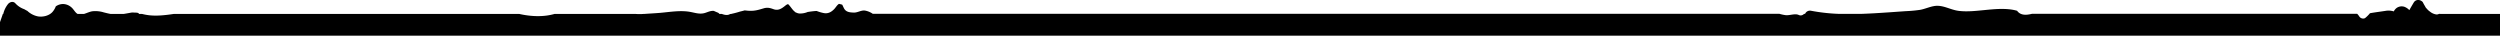
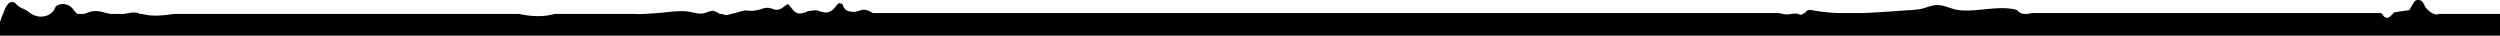
<svg xmlns="http://www.w3.org/2000/svg" viewBox="0 0 1920 27.37">
  <title>Asset 1</title>
  <g id="Layer_2" data-name="Layer 2">
    <g id="Layer_1-2" data-name="Layer 1">
-       <path d="M1874.11,10.68a2.86,2.86,0,0,0-1,0h0a3.5,3.5,0,0,1-2.35.36,9.78,9.78,0,0,1-4.58-2.15,11.11,11.11,0,0,1-2.53-2.38l-.06-.06-.47-.34c0-.13-.1-.26-.15-.39a6.63,6.63,0,0,1-.58-1,34.3,34.3,0,0,1-1.73-3.13c-1.93-2.1-5.3-2.34-6.95.43-.85,1.43-1.69,2.85-2.51,4.28l-.84,1.48a9.76,9.76,0,0,0-3.88-2.59,6.72,6.72,0,0,0-6.06,1.07,8,8,0,0,0-2,2.5,13.41,13.41,0,0,0-6.52-.39c-3.79.57-7.8,1.08-11.76,1.78a26.65,26.65,0,0,1-3.51,3.54c-1.37,1.15-3.77.45-4.66-1a12.76,12.76,0,0,0-1.64-2.07H1560.52c-4.57,1.12-8.79,1.25-11.39-2.34-7.91-2.32-17.67-1.25-24.82-.57-6.57.63-13.36,1.46-20,.64s-12.2-4.84-18.94-3.68c-3.68.63-7.09,2.24-10.78,2.9a104.15,104.15,0,0,1-11,1c-8,.56-16.08,1.17-24.12,1.62-3.22.18-6.45.34-9.69.45H1412a141.25,141.25,0,0,1-21.08-2.37,4.07,4.07,0,0,0-4.62,2.37h-.8l-.09.11a3.43,3.43,0,0,1-4,.74c-2.92-1.36-7,.57-10.23.13a31.89,31.89,0,0,1-4.56-1H670.32a15.32,15.32,0,0,0-6.14-2.52c-2.94-.33-5.46,1.66-8.5,1.56s-5.95-.36-7.47-3.22c-.53-1-.92-2-1.39-2.85-.83-.24-1.65-.45-2.48-.63a4.28,4.28,0,0,0-.43.3c-1.27.95-2.19,2.66-3.31,3.79-2.25,2.29-4.66,3.57-7.9,3a33.06,33.06,0,0,1-5.52-1.63c-1.36.07-2.71.2-4,.37-.92.11-1.83.25-2.73.39h-.09A15.08,15.08,0,0,1,614,10.37a6.14,6.14,0,0,1-2.47-.7l-.42,0L611,9.41c-2.4-1.51-3.72-4.46-5.76-6.25a4.93,4.93,0,0,0-1.77.89c-3,2.46-5.65,4.36-9.43,3-2.75-1-4.71-1.49-7.64-.62-3.65,1.09-6.57,2-10.46,1.87-1.32,0-2.65-.18-4-.32-1.21.34-2.43.64-3.65.92a63.93,63.93,0,0,1-6.48,1.72s0,.05,0,.08h-.48l-.67.11c-1.58,1-3.59.77-5.39.2-.27-.09-.56-.19-.85-.31h-1.86a6.84,6.84,0,0,0-1-.91c-1.17-.44-2.26-.93-3.32-1.4-2.3-.27-4.35.76-6.61,1.49-3.92,1.26-7.29.09-11.19-.67-7.7-1.49-15.82,0-23.55.67-3.94.33-8,.52-12,.82h-.62a38.27,38.27,0,0,1-6.15,0H425.9c-8.62,2.48-18.21,2-27.14,0H133.48c-1.66.25-3.31.48-5,.68-5.8.68-11.6,1-17.35-.22-.69-.14-1.38-.3-2.07-.46h-2.26a3.15,3.15,0,0,0-.64-.72l-1-.25-3.75-.14c-2.14.35-4.27.79-6.42,1.11H84.92c-1.76-.31-3.52-.75-5.36-1.23a21.87,21.87,0,0,0-8.47-.83c-2.11.27-4.37,1.4-6.58,2.06h-4.9c-1.9-1-3-3.55-4.71-5a10,10,0,0,0-6.27-2.61,9.72,9.72,0,0,0-5.79,1.81,14,14,0,0,1-2.58,4.33c-2.65,2.88-7.15,3.94-10.94,3.39A16.31,16.31,0,0,1,21,8.36a25.45,25.45,0,0,1-2.35-1.29,16.61,16.61,0,0,1-6.86-4.52c-1.74-1.93-4.44-1-5.77.74a19.11,19.11,0,0,0-3.51,7.39H2.2C1.49,12.79.73,14.9,0,17V27.37H1920V10.68Z" />
+       <path d="M1874.11,10.68a2.86,2.86,0,0,0-1,0h0a3.5,3.5,0,0,1-2.35.36,9.78,9.78,0,0,1-4.58-2.15,11.11,11.11,0,0,1-2.53-2.38l-.06-.06-.47-.34c0-.13-.1-.26-.15-.39a6.63,6.63,0,0,1-.58-1,34.3,34.3,0,0,1-1.73-3.13c-1.93-2.1-5.3-2.34-6.95.43-.85,1.43-1.69,2.85-2.51,4.28l-.84,1.48c-3.79.57-7.8,1.08-11.76,1.78a26.65,26.65,0,0,1-3.51,3.54c-1.37,1.15-3.77.45-4.66-1a12.76,12.76,0,0,0-1.64-2.07H1560.52c-4.57,1.12-8.79,1.25-11.39-2.34-7.91-2.32-17.67-1.25-24.82-.57-6.57.63-13.36,1.46-20,.64s-12.2-4.84-18.94-3.68c-3.68.63-7.09,2.24-10.78,2.9a104.15,104.15,0,0,1-11,1c-8,.56-16.08,1.17-24.12,1.62-3.22.18-6.45.34-9.69.45H1412a141.25,141.25,0,0,1-21.08-2.37,4.07,4.07,0,0,0-4.62,2.37h-.8l-.09.11a3.43,3.43,0,0,1-4,.74c-2.92-1.36-7,.57-10.23.13a31.89,31.89,0,0,1-4.56-1H670.32a15.32,15.32,0,0,0-6.14-2.52c-2.94-.33-5.46,1.66-8.5,1.56s-5.95-.36-7.47-3.22c-.53-1-.92-2-1.39-2.85-.83-.24-1.65-.45-2.48-.63a4.28,4.28,0,0,0-.43.3c-1.27.95-2.19,2.66-3.31,3.79-2.25,2.29-4.66,3.57-7.9,3a33.06,33.06,0,0,1-5.52-1.63c-1.36.07-2.71.2-4,.37-.92.11-1.83.25-2.73.39h-.09A15.08,15.08,0,0,1,614,10.37a6.14,6.14,0,0,1-2.47-.7l-.42,0L611,9.41c-2.4-1.51-3.72-4.46-5.76-6.25a4.93,4.93,0,0,0-1.77.89c-3,2.46-5.65,4.36-9.43,3-2.75-1-4.71-1.49-7.64-.62-3.65,1.09-6.57,2-10.46,1.87-1.32,0-2.65-.18-4-.32-1.21.34-2.43.64-3.65.92a63.93,63.93,0,0,1-6.48,1.72s0,.05,0,.08h-.48l-.67.11c-1.58,1-3.59.77-5.39.2-.27-.09-.56-.19-.85-.31h-1.86a6.84,6.84,0,0,0-1-.91c-1.17-.44-2.26-.93-3.32-1.4-2.3-.27-4.35.76-6.61,1.49-3.92,1.26-7.29.09-11.19-.67-7.7-1.49-15.82,0-23.55.67-3.94.33-8,.52-12,.82h-.62a38.27,38.27,0,0,1-6.15,0H425.9c-8.62,2.48-18.21,2-27.14,0H133.48c-1.66.25-3.31.48-5,.68-5.8.68-11.6,1-17.35-.22-.69-.14-1.38-.3-2.07-.46h-2.26a3.15,3.15,0,0,0-.64-.72l-1-.25-3.75-.14c-2.14.35-4.27.79-6.42,1.11H84.92c-1.76-.31-3.52-.75-5.36-1.23a21.87,21.87,0,0,0-8.47-.83c-2.11.27-4.37,1.4-6.58,2.06h-4.9c-1.9-1-3-3.55-4.71-5a10,10,0,0,0-6.27-2.61,9.72,9.72,0,0,0-5.79,1.81,14,14,0,0,1-2.58,4.33c-2.65,2.88-7.15,3.94-10.94,3.39A16.31,16.31,0,0,1,21,8.36a25.45,25.45,0,0,1-2.35-1.29,16.61,16.61,0,0,1-6.86-4.52c-1.74-1.93-4.44-1-5.77.74a19.11,19.11,0,0,0-3.51,7.39H2.2C1.49,12.79.73,14.9,0,17V27.37H1920V10.68Z" />
    </g>
  </g>
</svg>